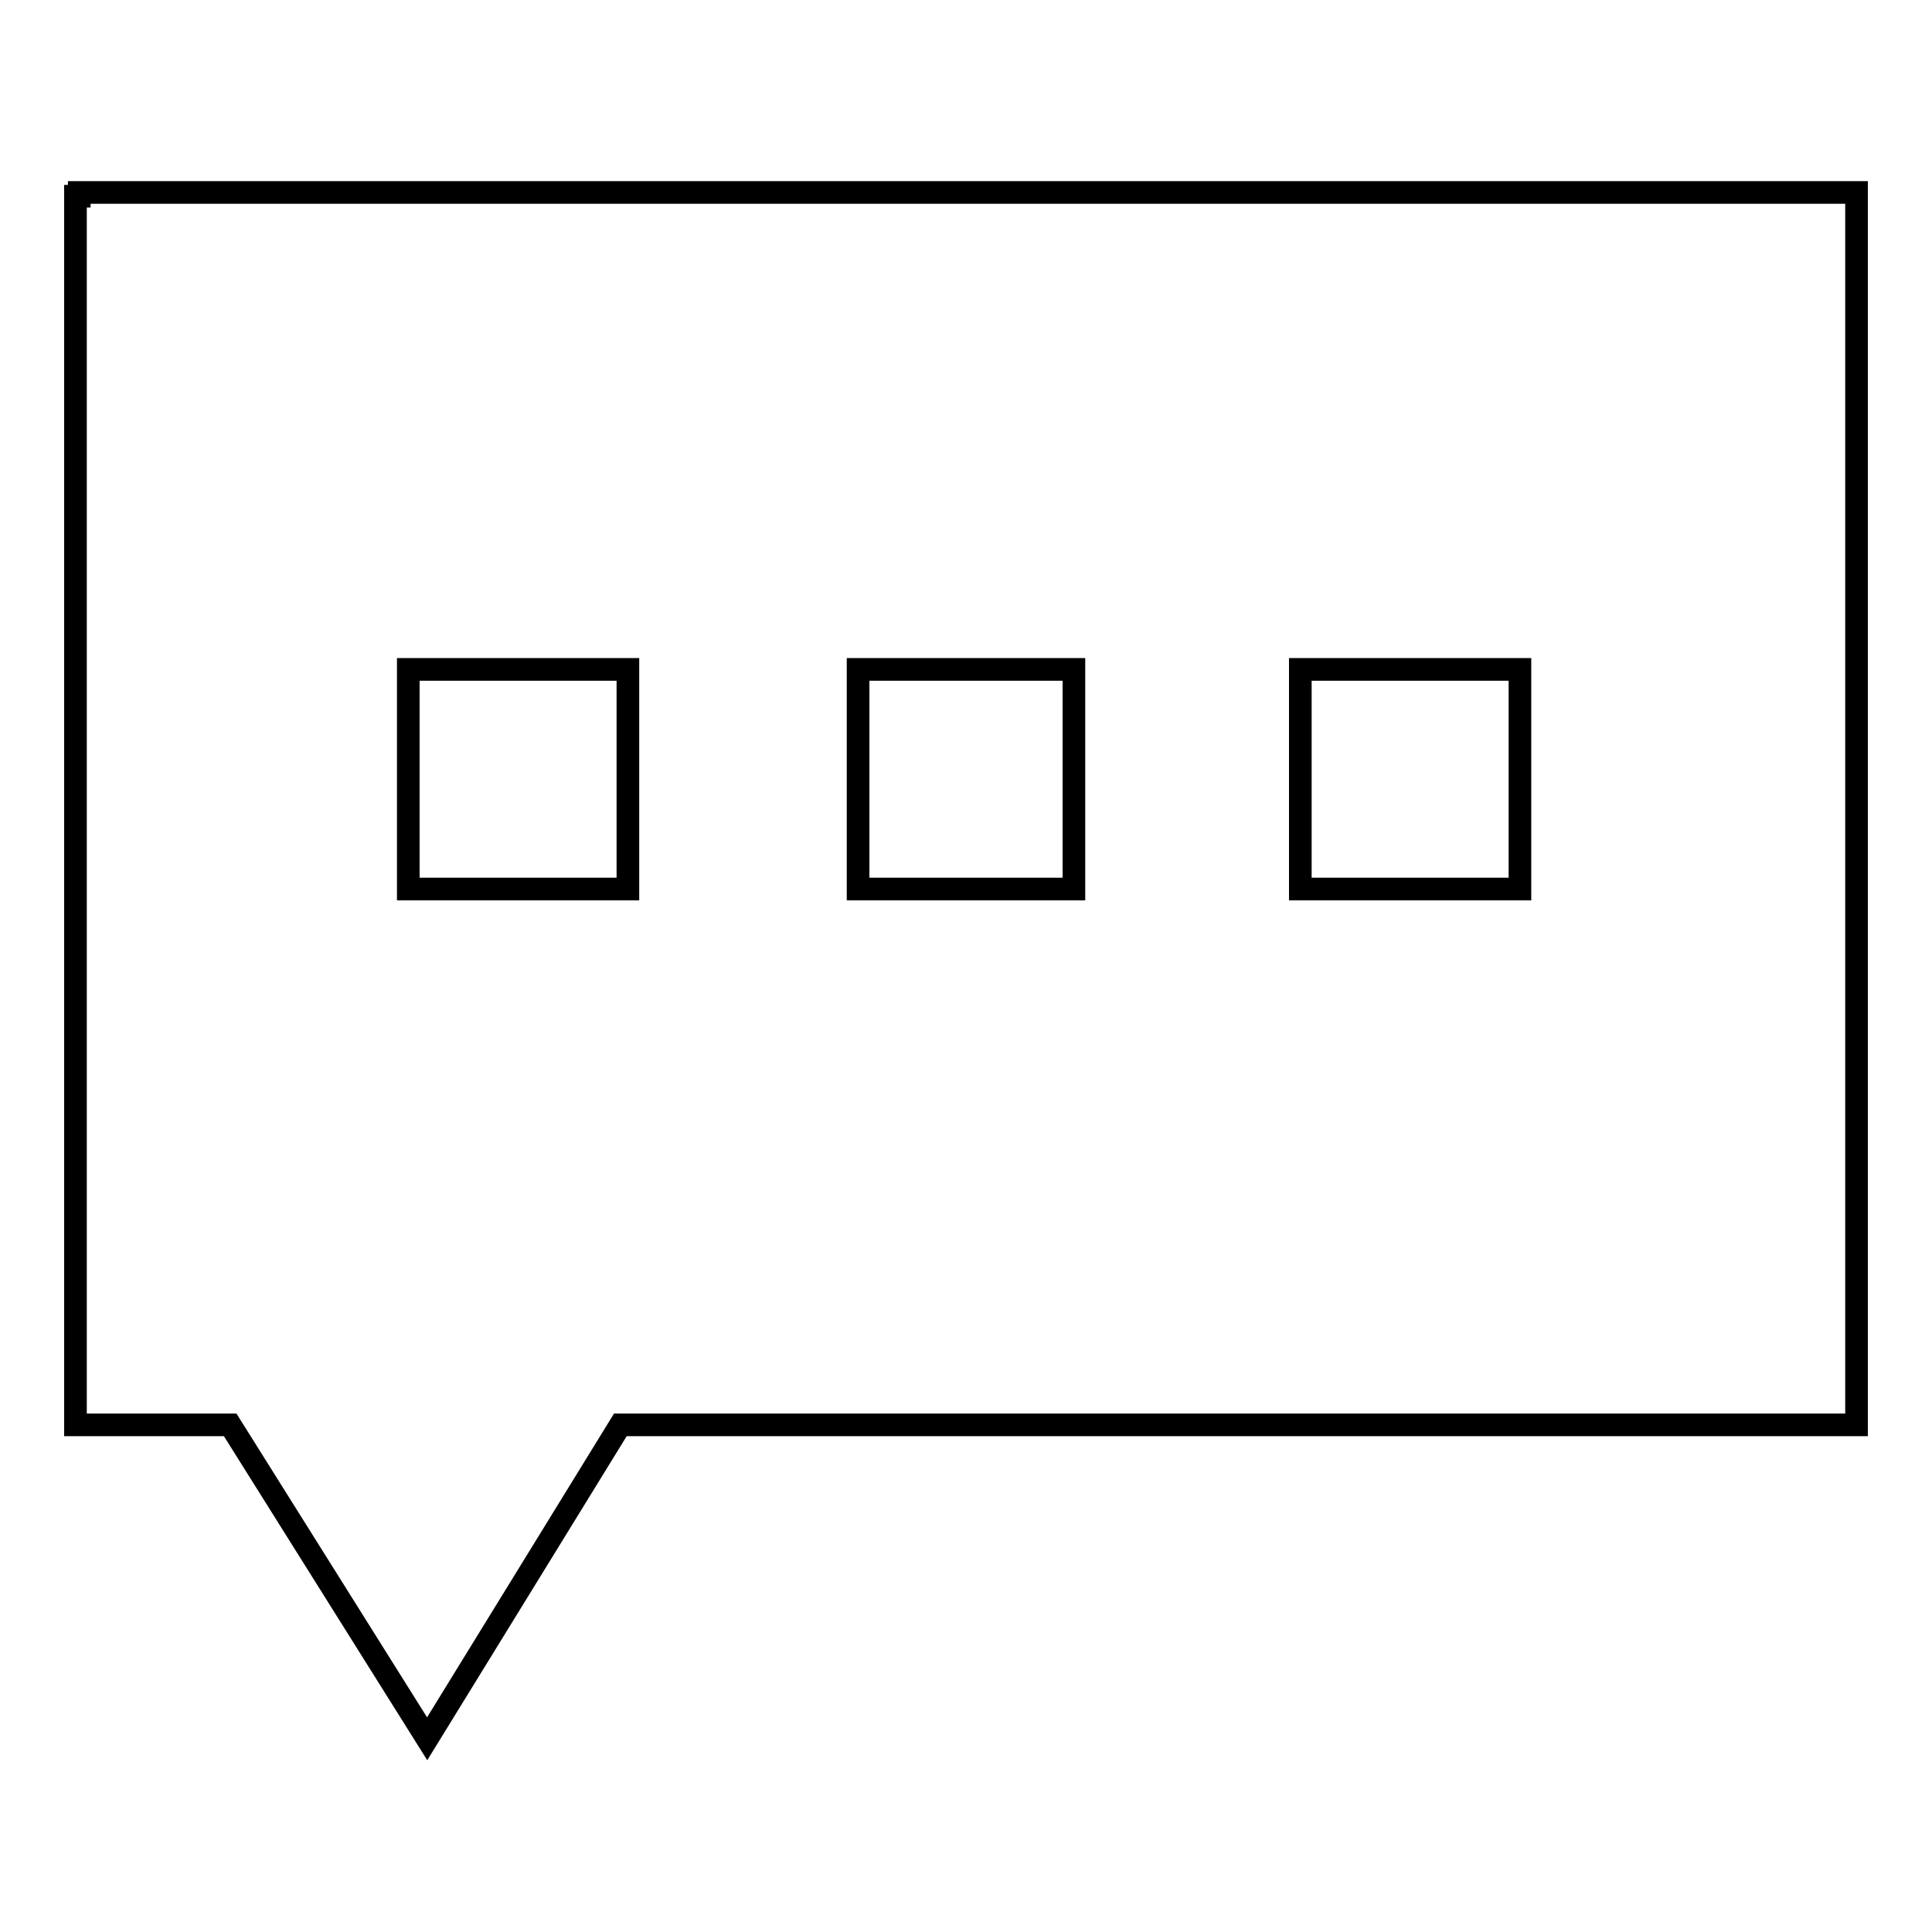
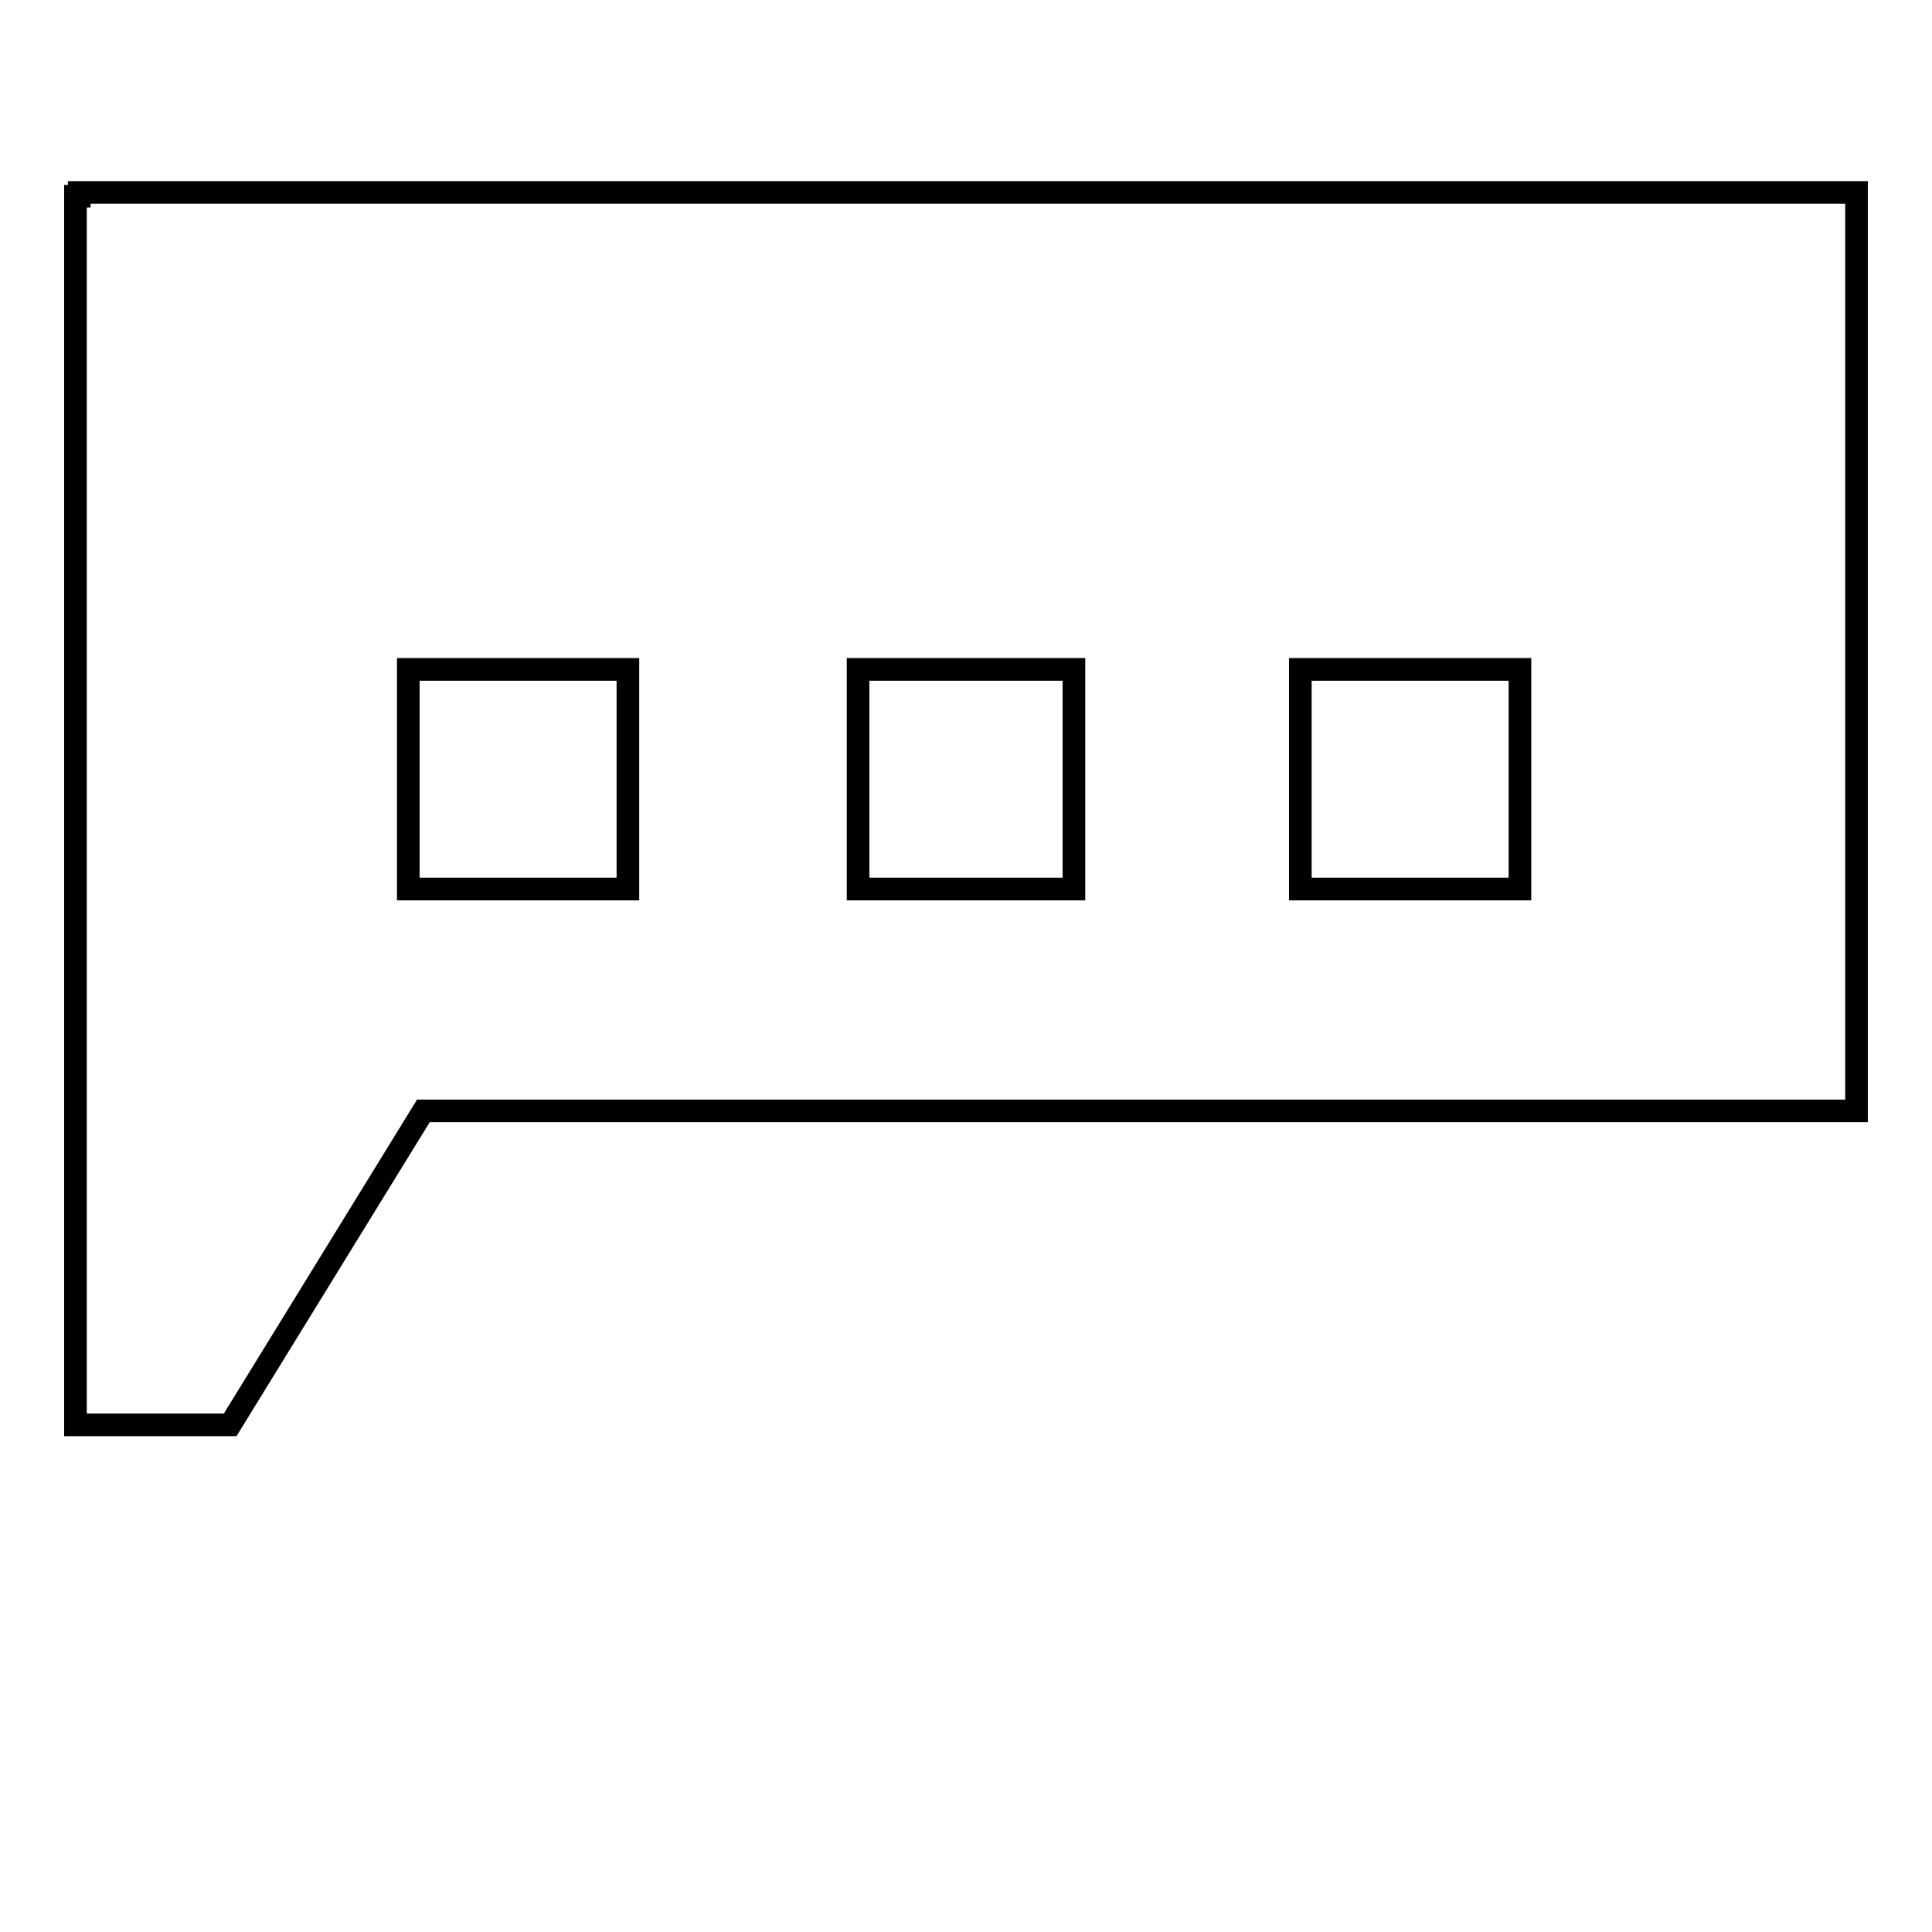
<svg xmlns="http://www.w3.org/2000/svg" version="1.1" x="0px" y="0px" viewBox="0 0 256 256" enable-background="new 0 0 256 256" xml:space="preserve">
  <g>
    <g>
-       <path stroke-width="3" fill-opacity="0" stroke="#000000" d="M10.5,25.5V26H10v143.3v17.5v2h20.5l26.1,41.6l25.6-41.6H246v-19.5V26v-0.5H10.5z M54.1,88.7h29.1v29.1H54.1V88.7z M113.7,88.7h28.6v29.1h-28.6V88.7z M172.3,88.7h29.1v29.1h-29.1V88.7z" />
+       <path stroke-width="3" fill-opacity="0" stroke="#000000" d="M10.5,25.5V26H10v143.3v17.5v2h20.5l25.6-41.6H246v-19.5V26v-0.5H10.5z M54.1,88.7h29.1v29.1H54.1V88.7z M113.7,88.7h28.6v29.1h-28.6V88.7z M172.3,88.7h29.1v29.1h-29.1V88.7z" />
    </g>
  </g>
</svg>